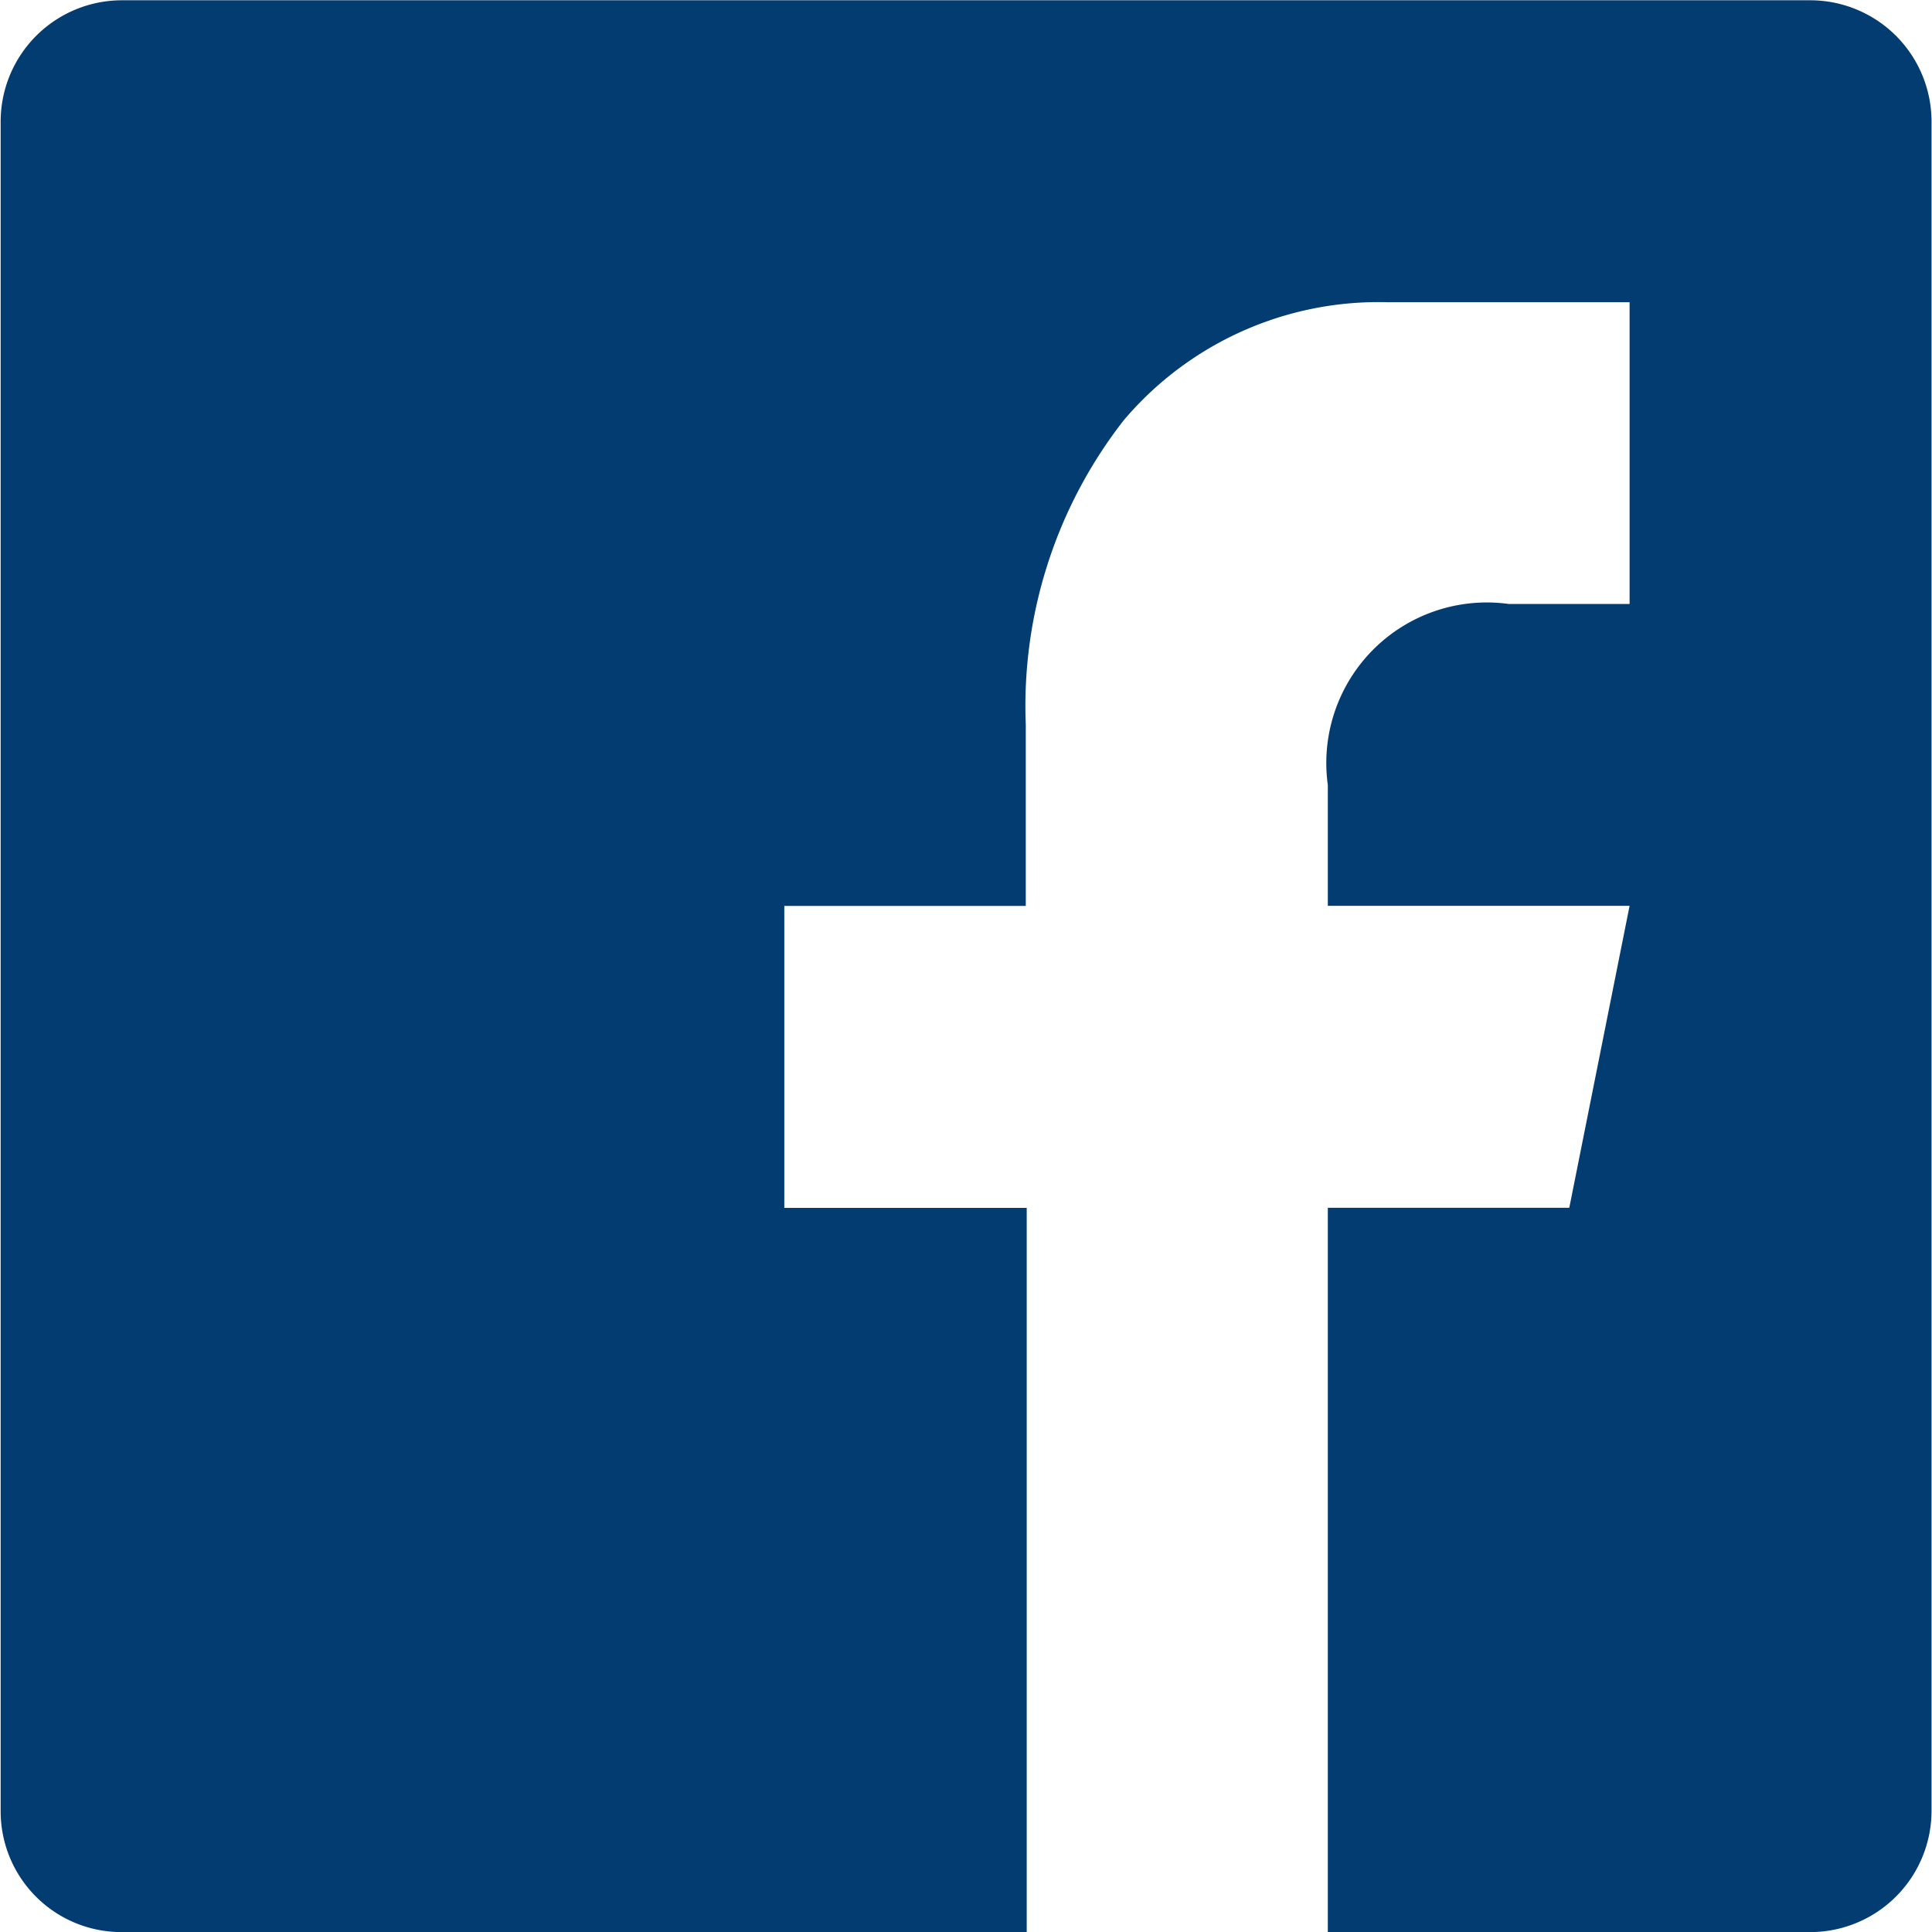
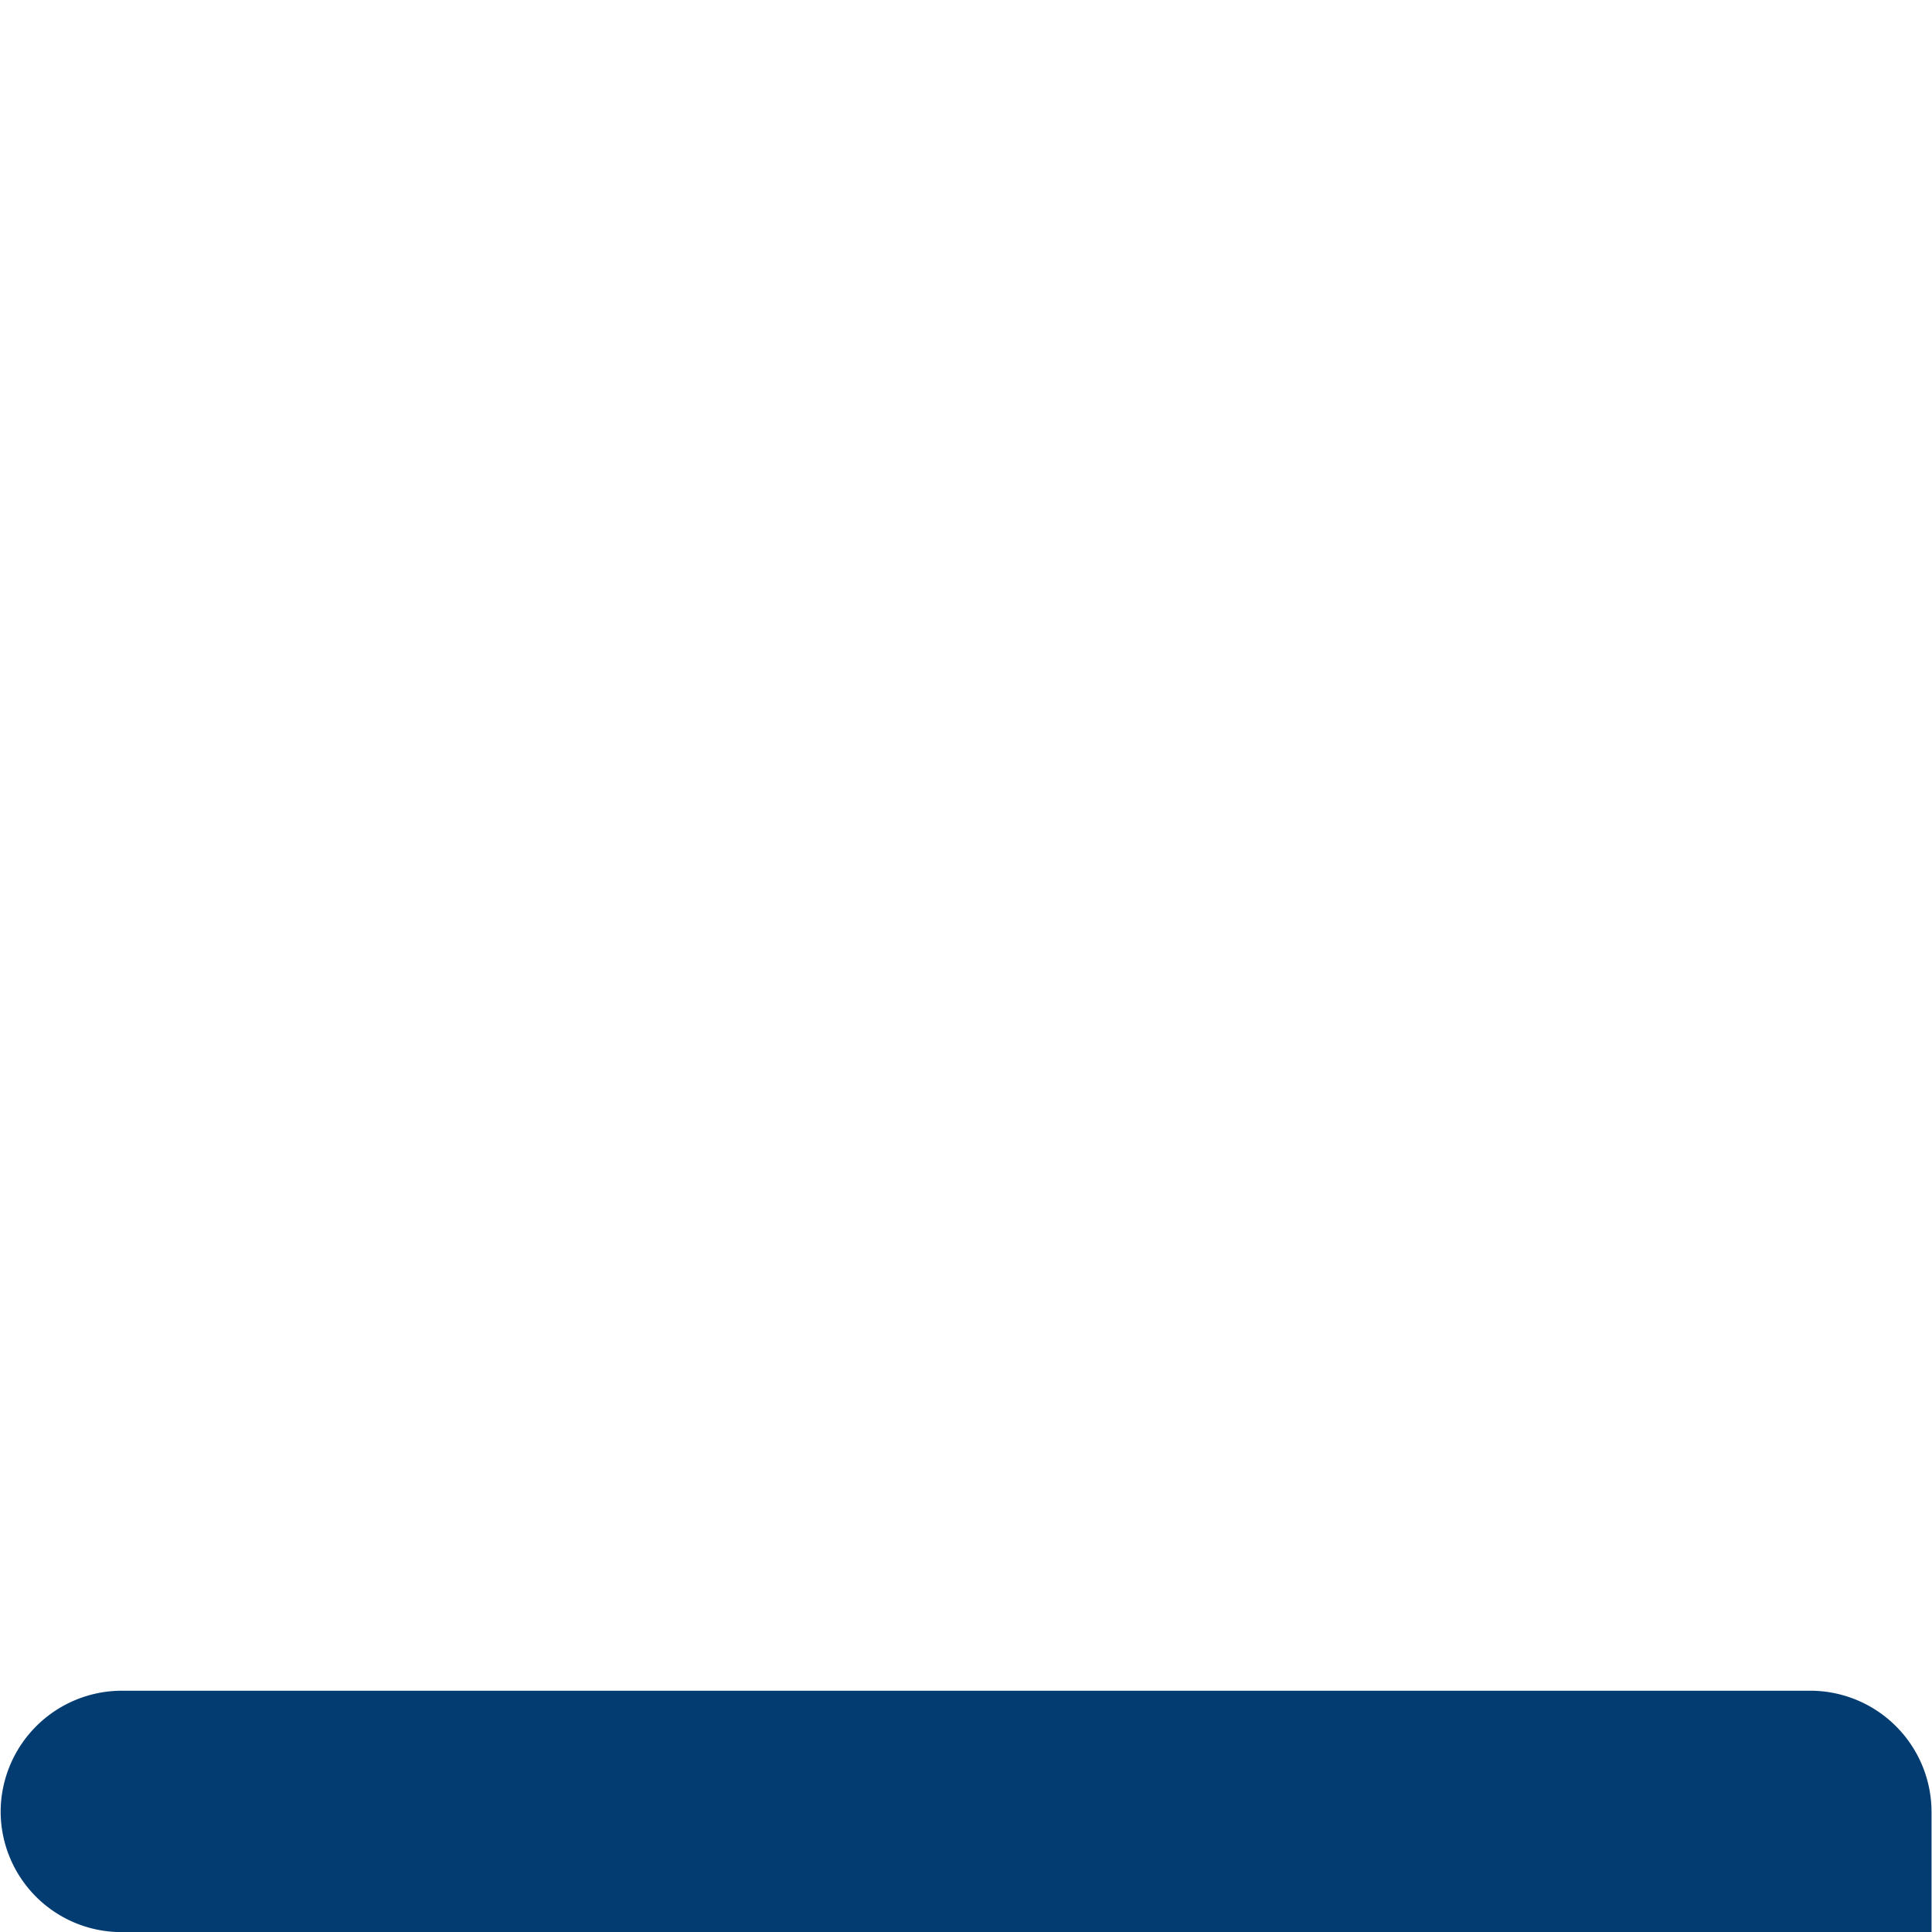
<svg xmlns="http://www.w3.org/2000/svg" width="20.699" height="20.699" viewBox="0 0 20.699 20.699">
-   <path id="Exclusión_2" data-name="Exclusión 2" d="M6252-6482.55h-9.7a1.294,1.294,0,0,1-1.293-1.292v-18.111a1.3,1.3,0,0,1,1.293-1.294H6260.4a1.3,1.3,0,0,1,1.294,1.294v18.111a1.3,1.3,0,0,1-1.294,1.292h-5.174v-7.76h2.587l.646-3.235h-3.233v-1.294a1.72,1.72,0,0,1,1.94-1.94h1.293v-3.233h-2.587a3.577,3.577,0,0,0-2.832,1.264,4.976,4.976,0,0,0-1.05,3.263v1.941h-2.587v3.235H6252v7.76Z" transform="translate(-6241 6503.25)" fill="#033c71" />
+   <path id="Exclusión_2" data-name="Exclusión 2" d="M6252-6482.55h-9.7a1.294,1.294,0,0,1-1.293-1.292a1.3,1.3,0,0,1,1.293-1.294H6260.4a1.3,1.3,0,0,1,1.294,1.294v18.111a1.3,1.3,0,0,1-1.294,1.292h-5.174v-7.76h2.587l.646-3.235h-3.233v-1.294a1.72,1.72,0,0,1,1.94-1.94h1.293v-3.233h-2.587a3.577,3.577,0,0,0-2.832,1.264,4.976,4.976,0,0,0-1.05,3.263v1.941h-2.587v3.235H6252v7.76Z" transform="translate(-6241 6503.25)" fill="#033c71" />
</svg>